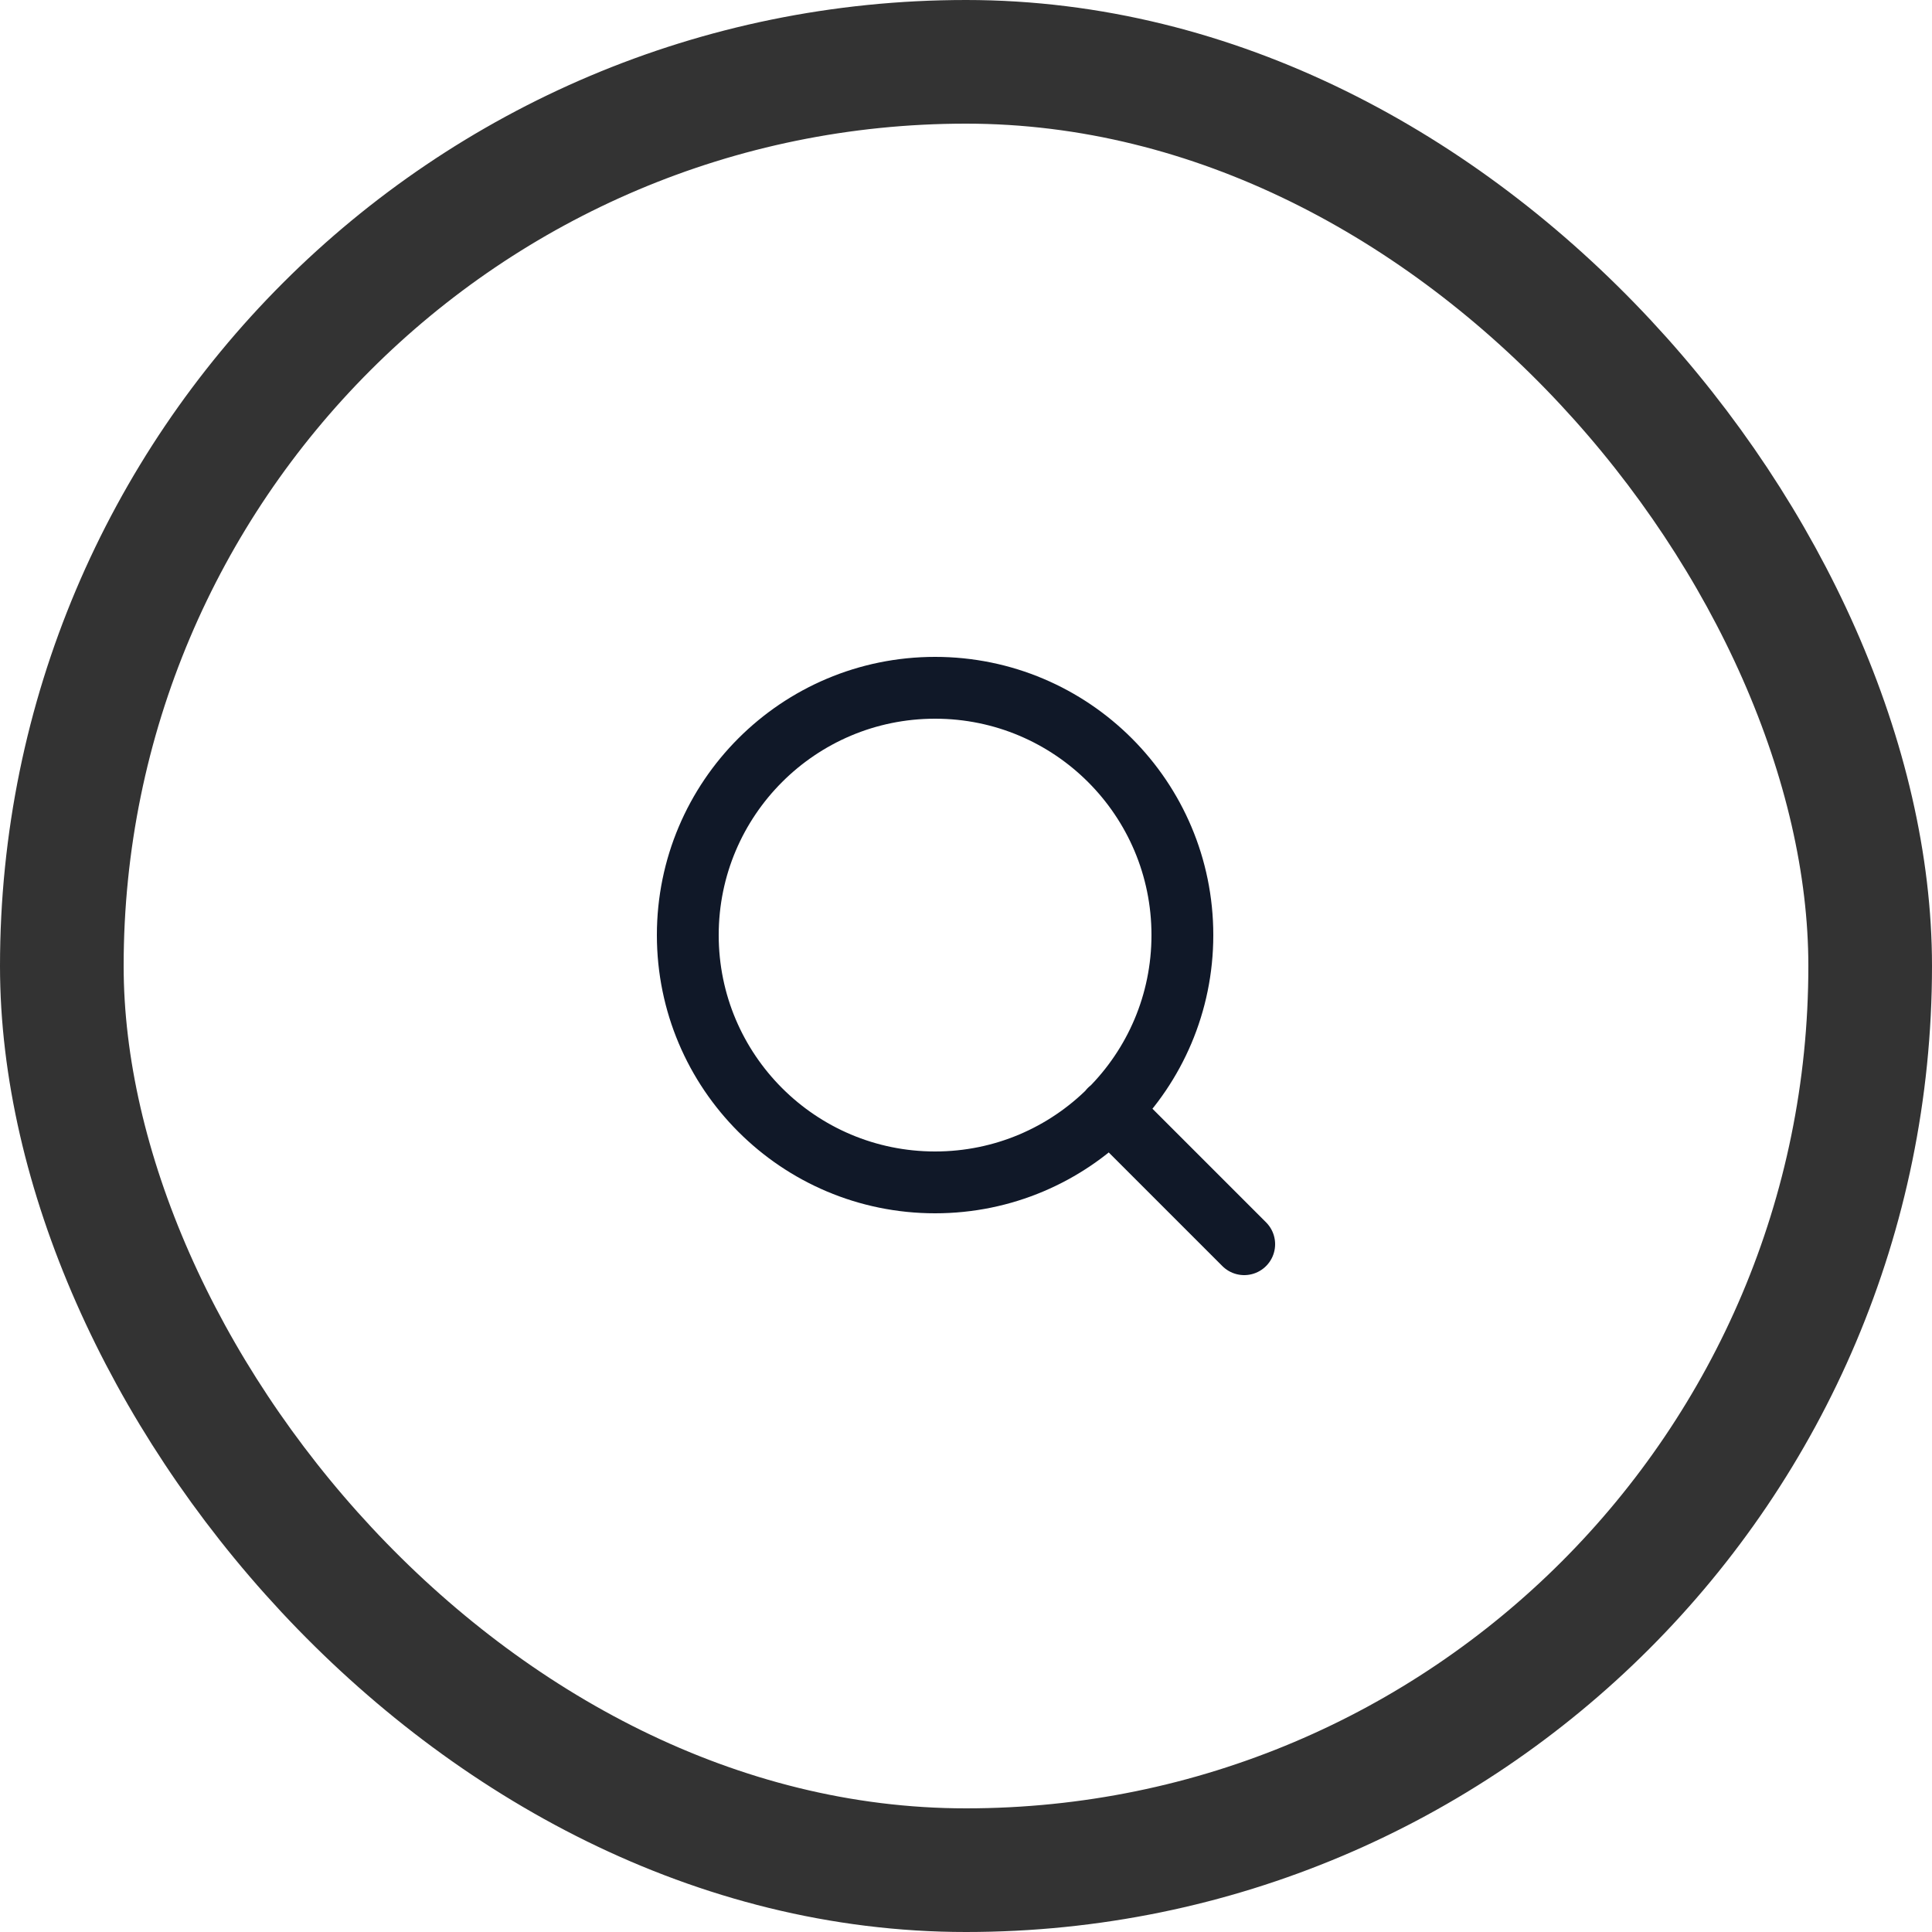
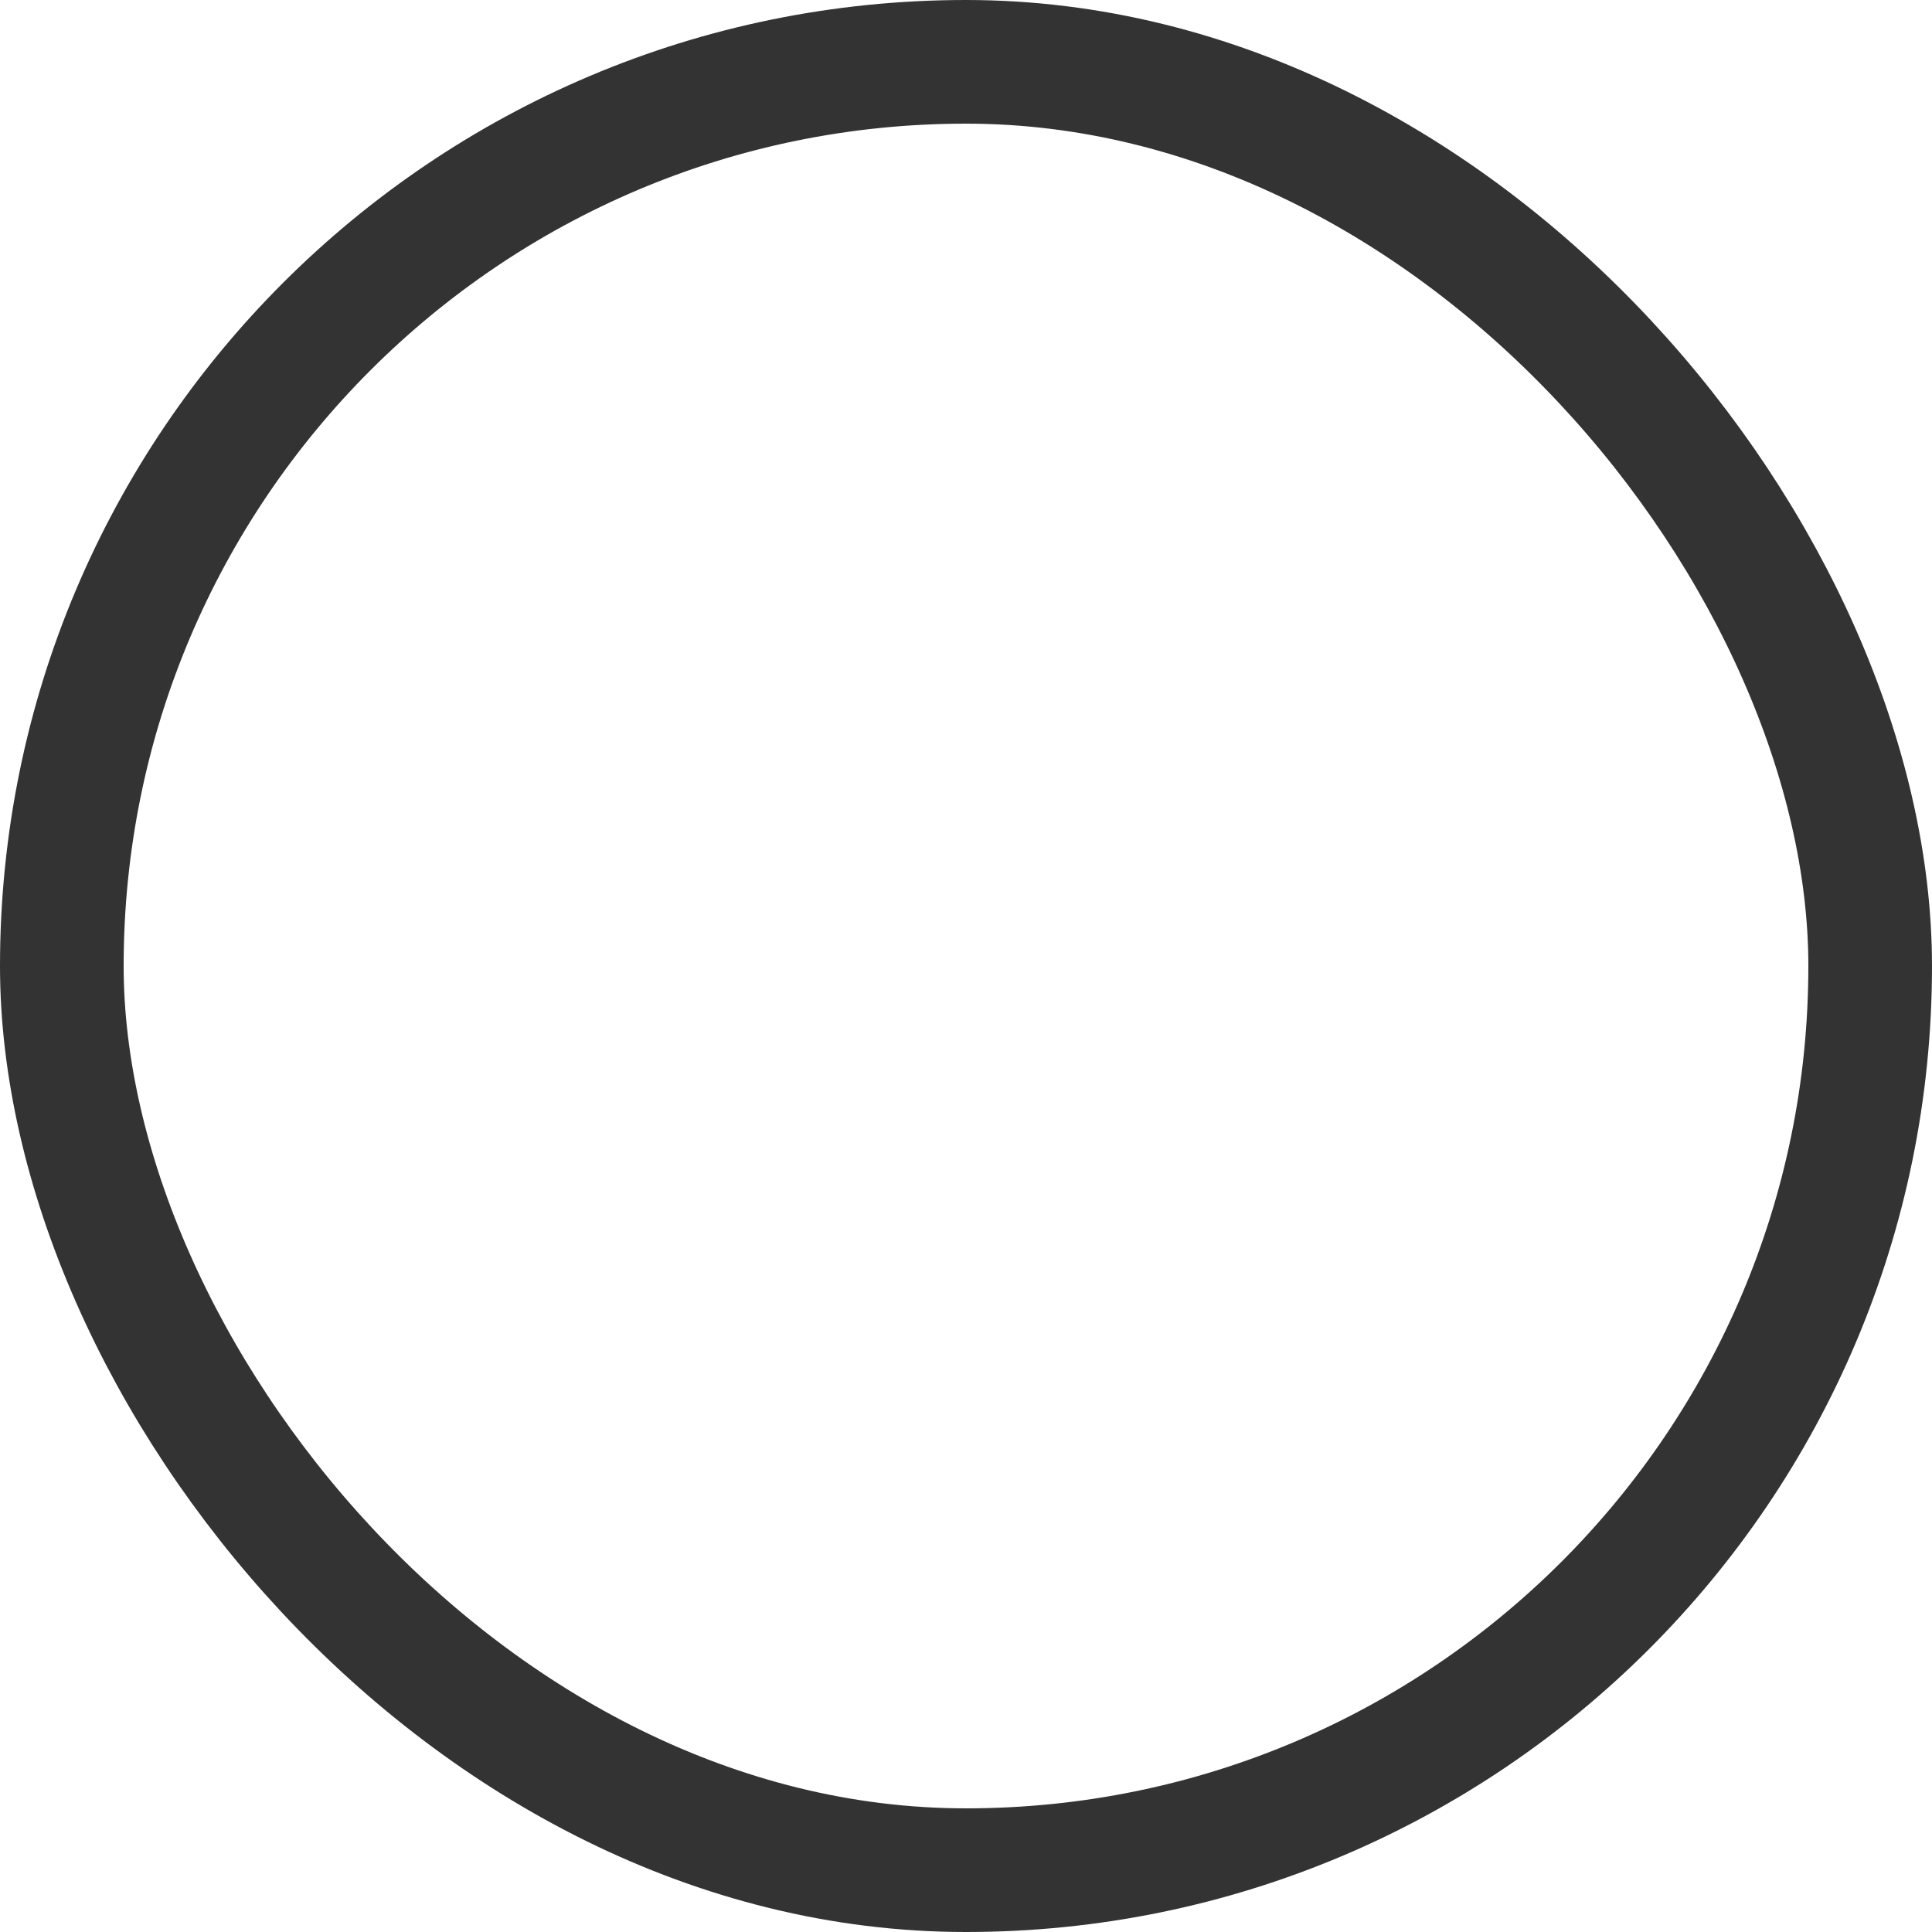
<svg xmlns="http://www.w3.org/2000/svg" width="125" height="125" viewBox="0 0 125 125" fill="none">
  <rect x="4" y="4" width="117" height="117" rx="58.5" stroke="#333333" stroke-width="8" />
-   <path d="M80.5 80.5L71.8 71.8M76.5 60.5C76.5 69.337 69.337 76.5 60.5 76.5C51.663 76.5 44.5 69.337 44.5 60.5C44.5 51.663 51.663 44.5 60.5 44.5C69.337 44.5 76.5 51.663 76.5 60.5Z" stroke="#101828" stroke-width="4" stroke-linecap="round" stroke-linejoin="round" />
</svg>